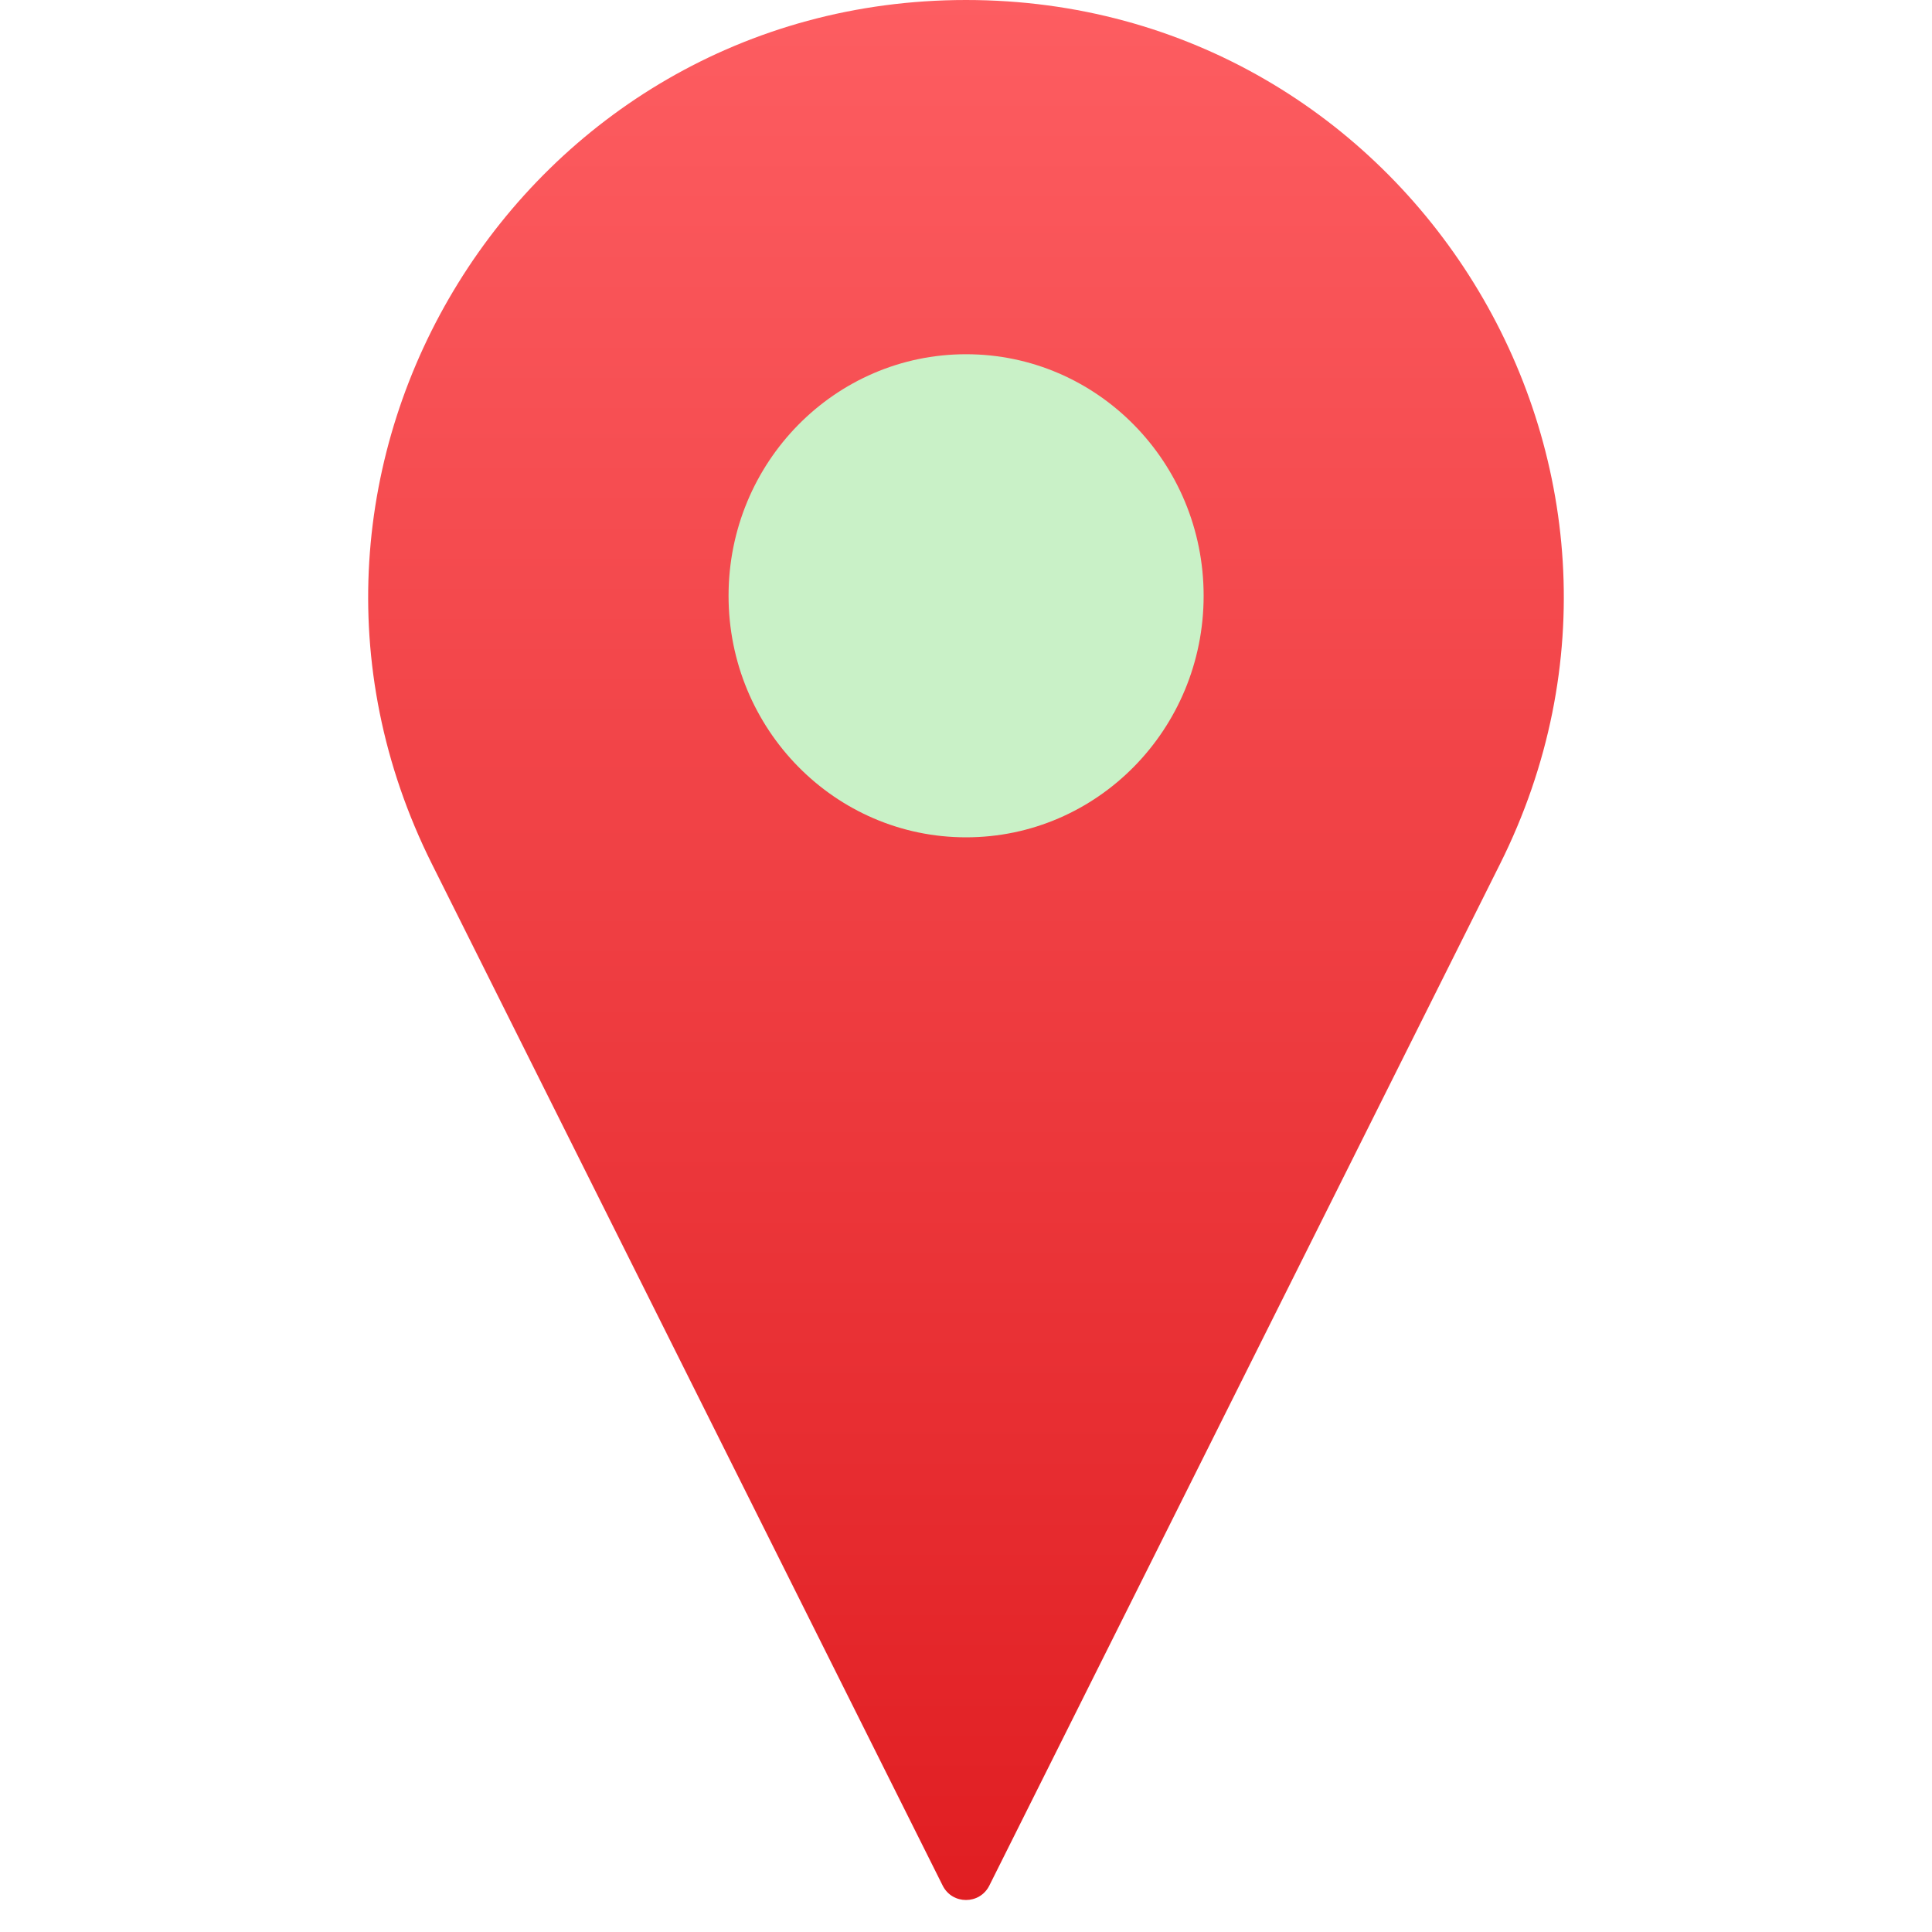
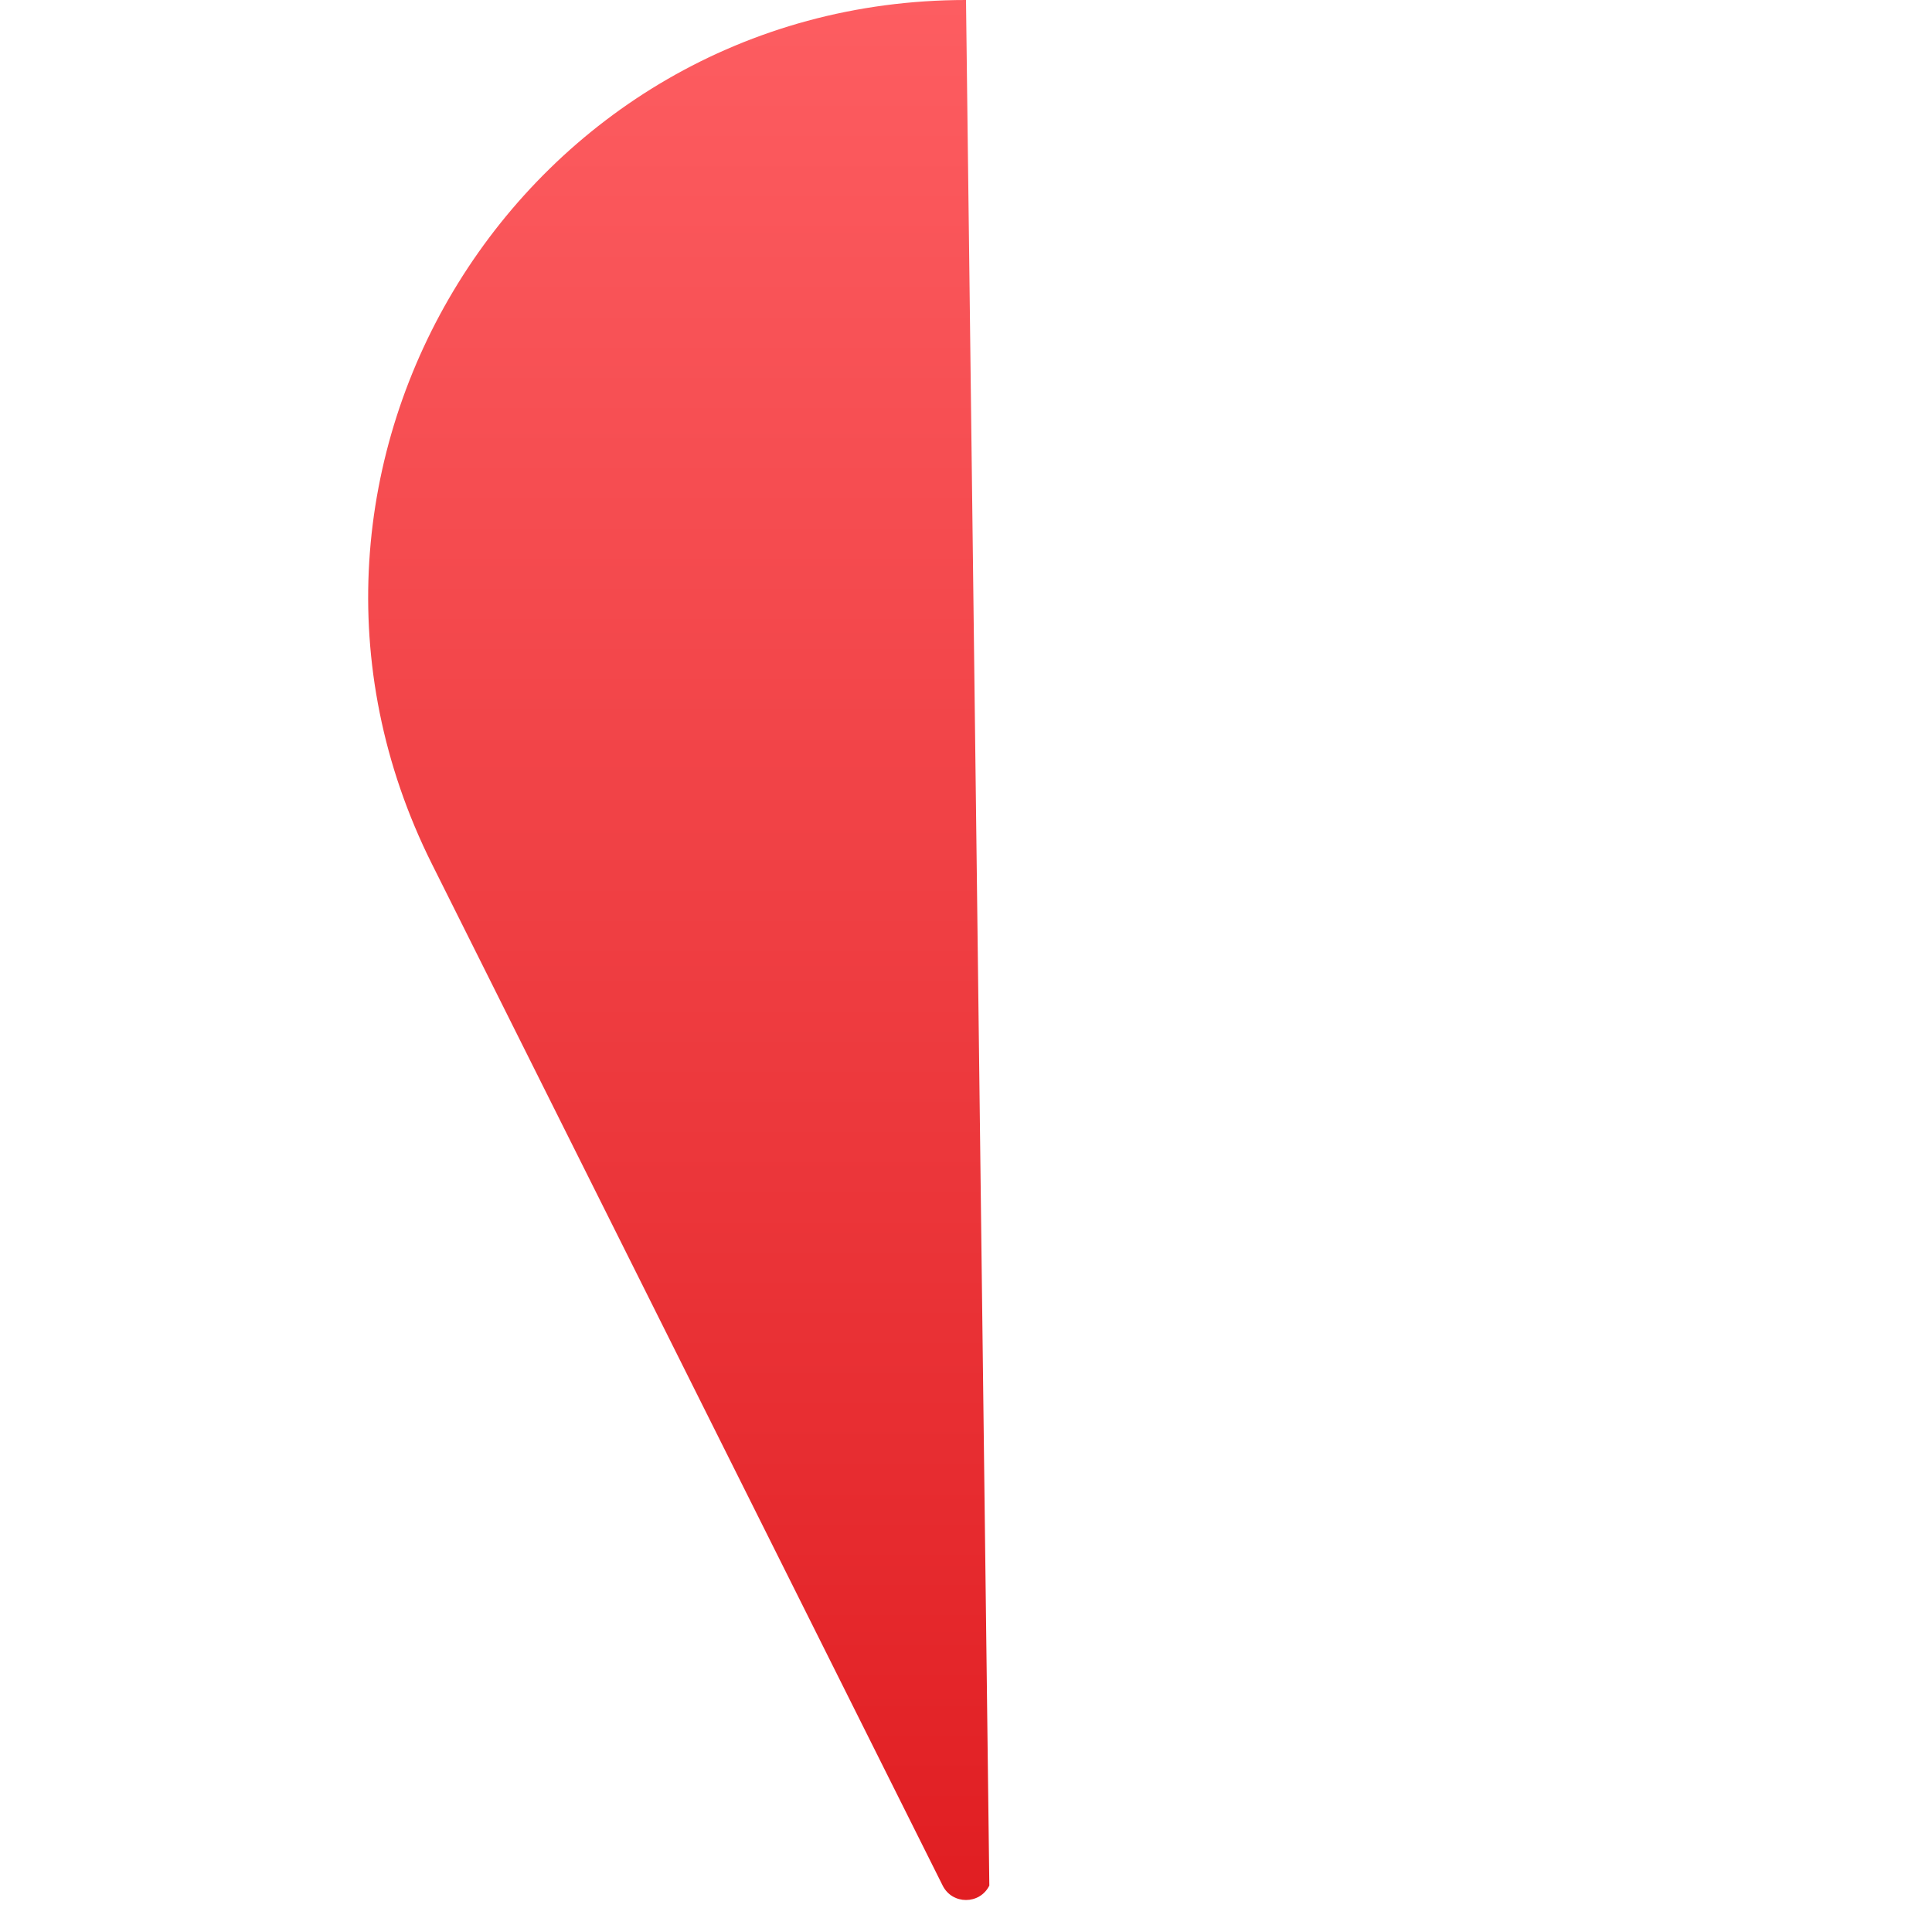
<svg xmlns="http://www.w3.org/2000/svg" width="40" height="40" viewBox="0 0 40 40" fill="none">
-   <path d="M8.943 17.889C4.834 9.67 10.811 0 20 0C29.189 0 35.166 9.67 31.056 17.889L20.483 39.039C20.284 39.437 19.716 39.437 19.517 39.039L8.943 17.889Z" fill="url(#paint0_linear_273_3)" />
-   <ellipse cx="20.002" cy="12.335" rx="4.918" ry="5.001" fill="#C9F1C7" />
+   <path d="M8.943 17.889C4.834 9.67 10.811 0 20 0L20.483 39.039C20.284 39.437 19.716 39.437 19.517 39.039L8.943 17.889Z" fill="url(#paint0_linear_273_3)" />
  <defs>
    <linearGradient id="paint0_linear_273_3" x1="20" y1="40.005" x2="20" y2="-1.42021e-07" gradientUnits="userSpaceOnUse">
      <stop stop-color="#E01D21" />
      <stop offset="1" stop-color="#FD5D61" />
    </linearGradient>
  </defs>
</svg>